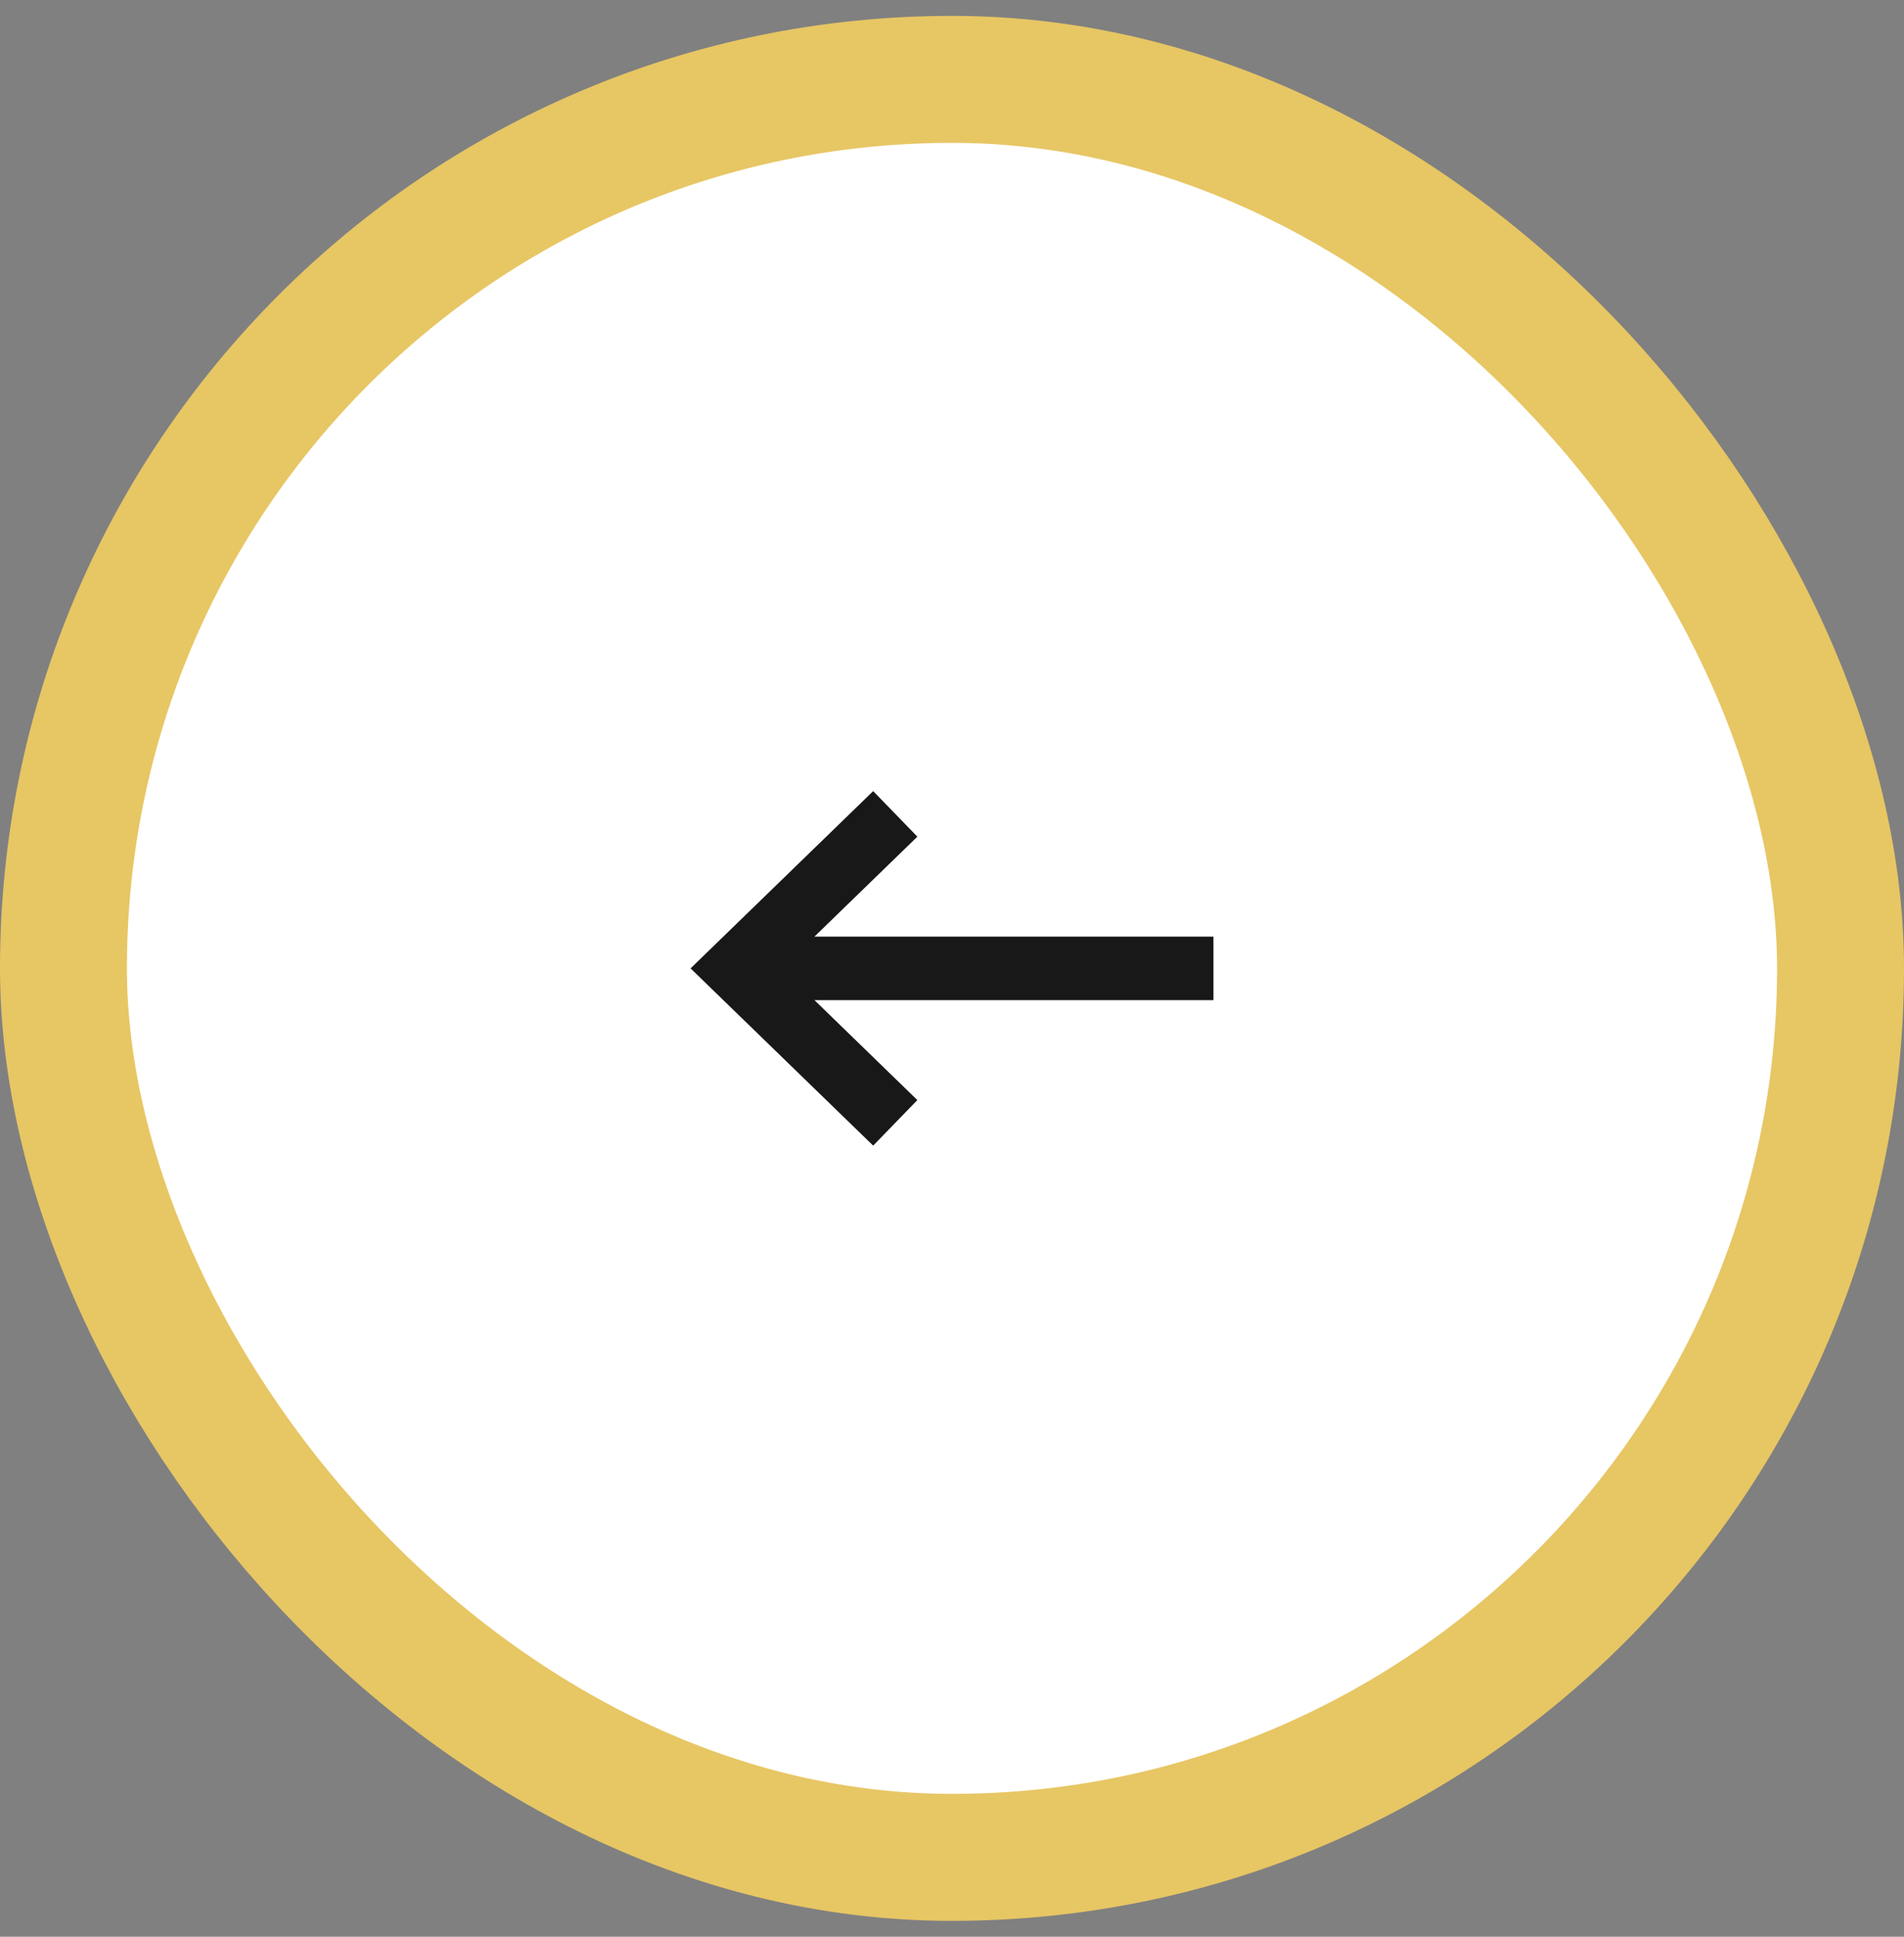
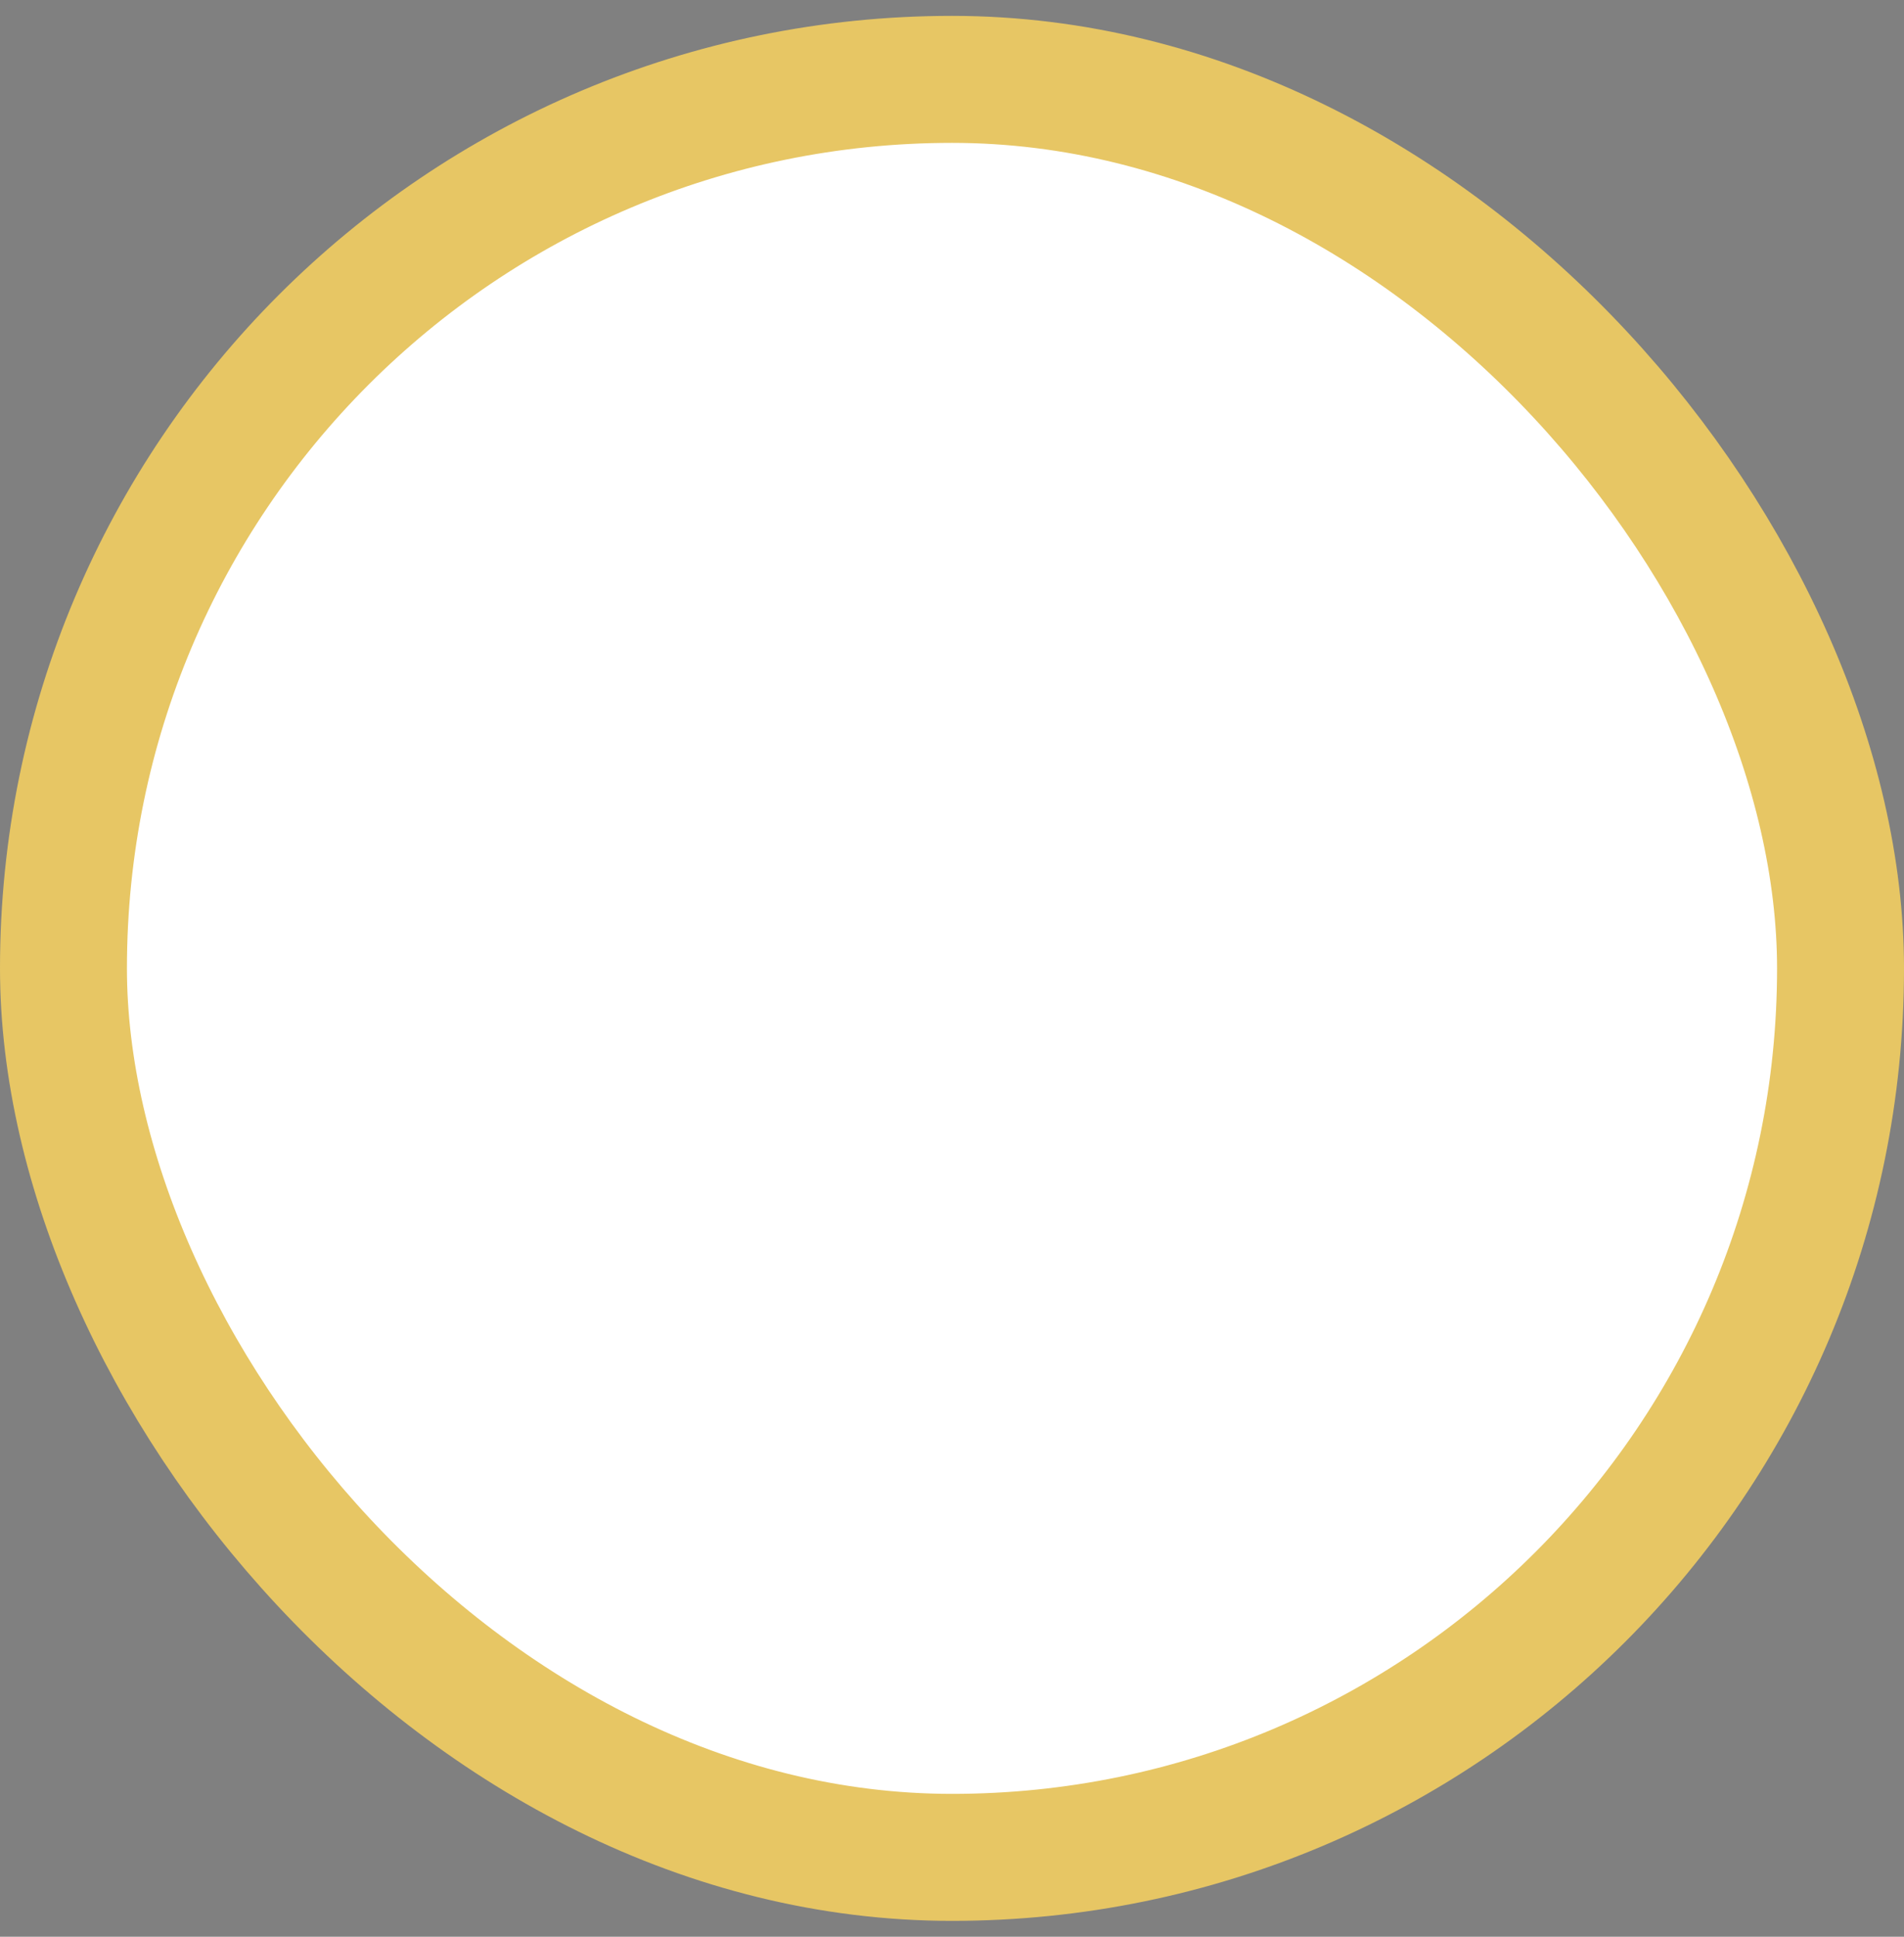
<svg xmlns="http://www.w3.org/2000/svg" width="60" height="61" viewBox="0 0 60 61" fill="none">
  <rect x="0" y="0" width="60" height="61" fill="#808080" stroke="none" />
  <rect x="58" y="58.5" width="56" height="56" rx="28" transform="rotate(-180 58 58.5)" fill="white" />
  <rect x="58" y="58.5" width="56" height="56" rx="28" transform="rotate(-180 58 58.5)" stroke="#E7C664" stroke-width="4" />
-   <path d="M22.502 31.218L21.762 30.5L22.502 29.782L27.516 24.917L28.212 25.634L28.908 26.352L25.665 29.5L38.239 29.5L38.239 31.5L25.665 31.5L28.908 34.648L27.516 36.083L22.502 31.218Z" fill="#181818" />
</svg>